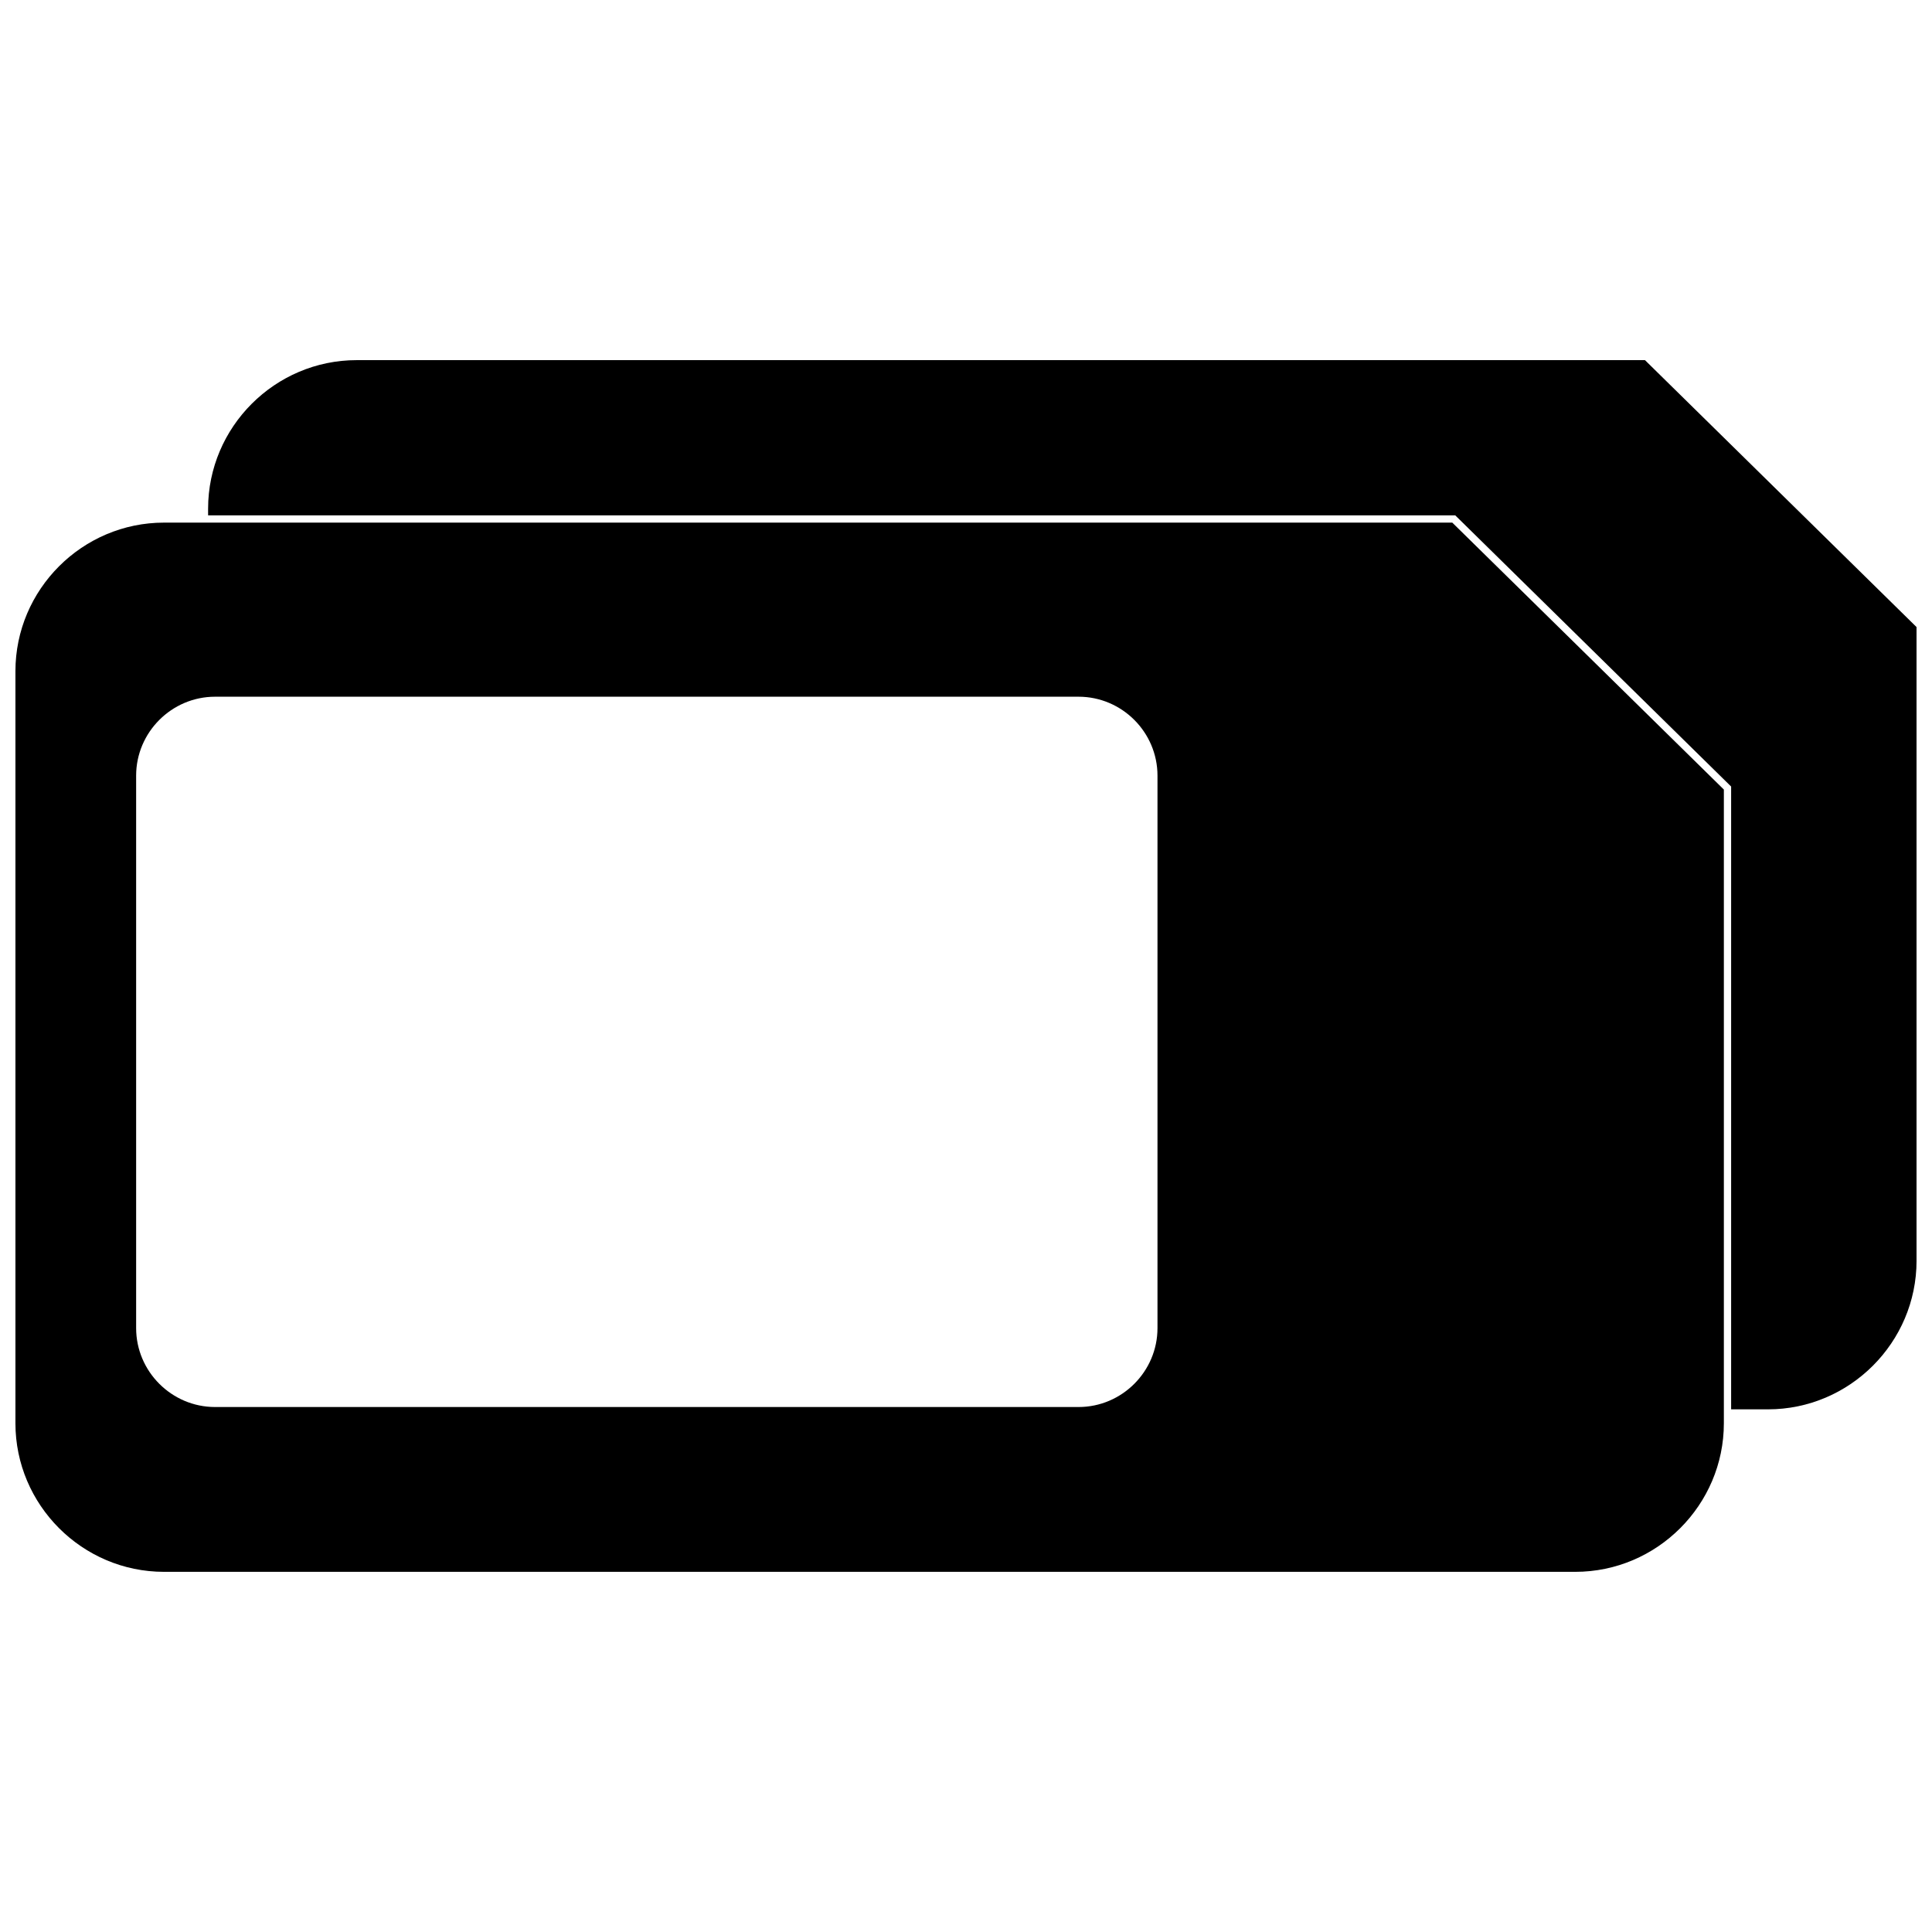
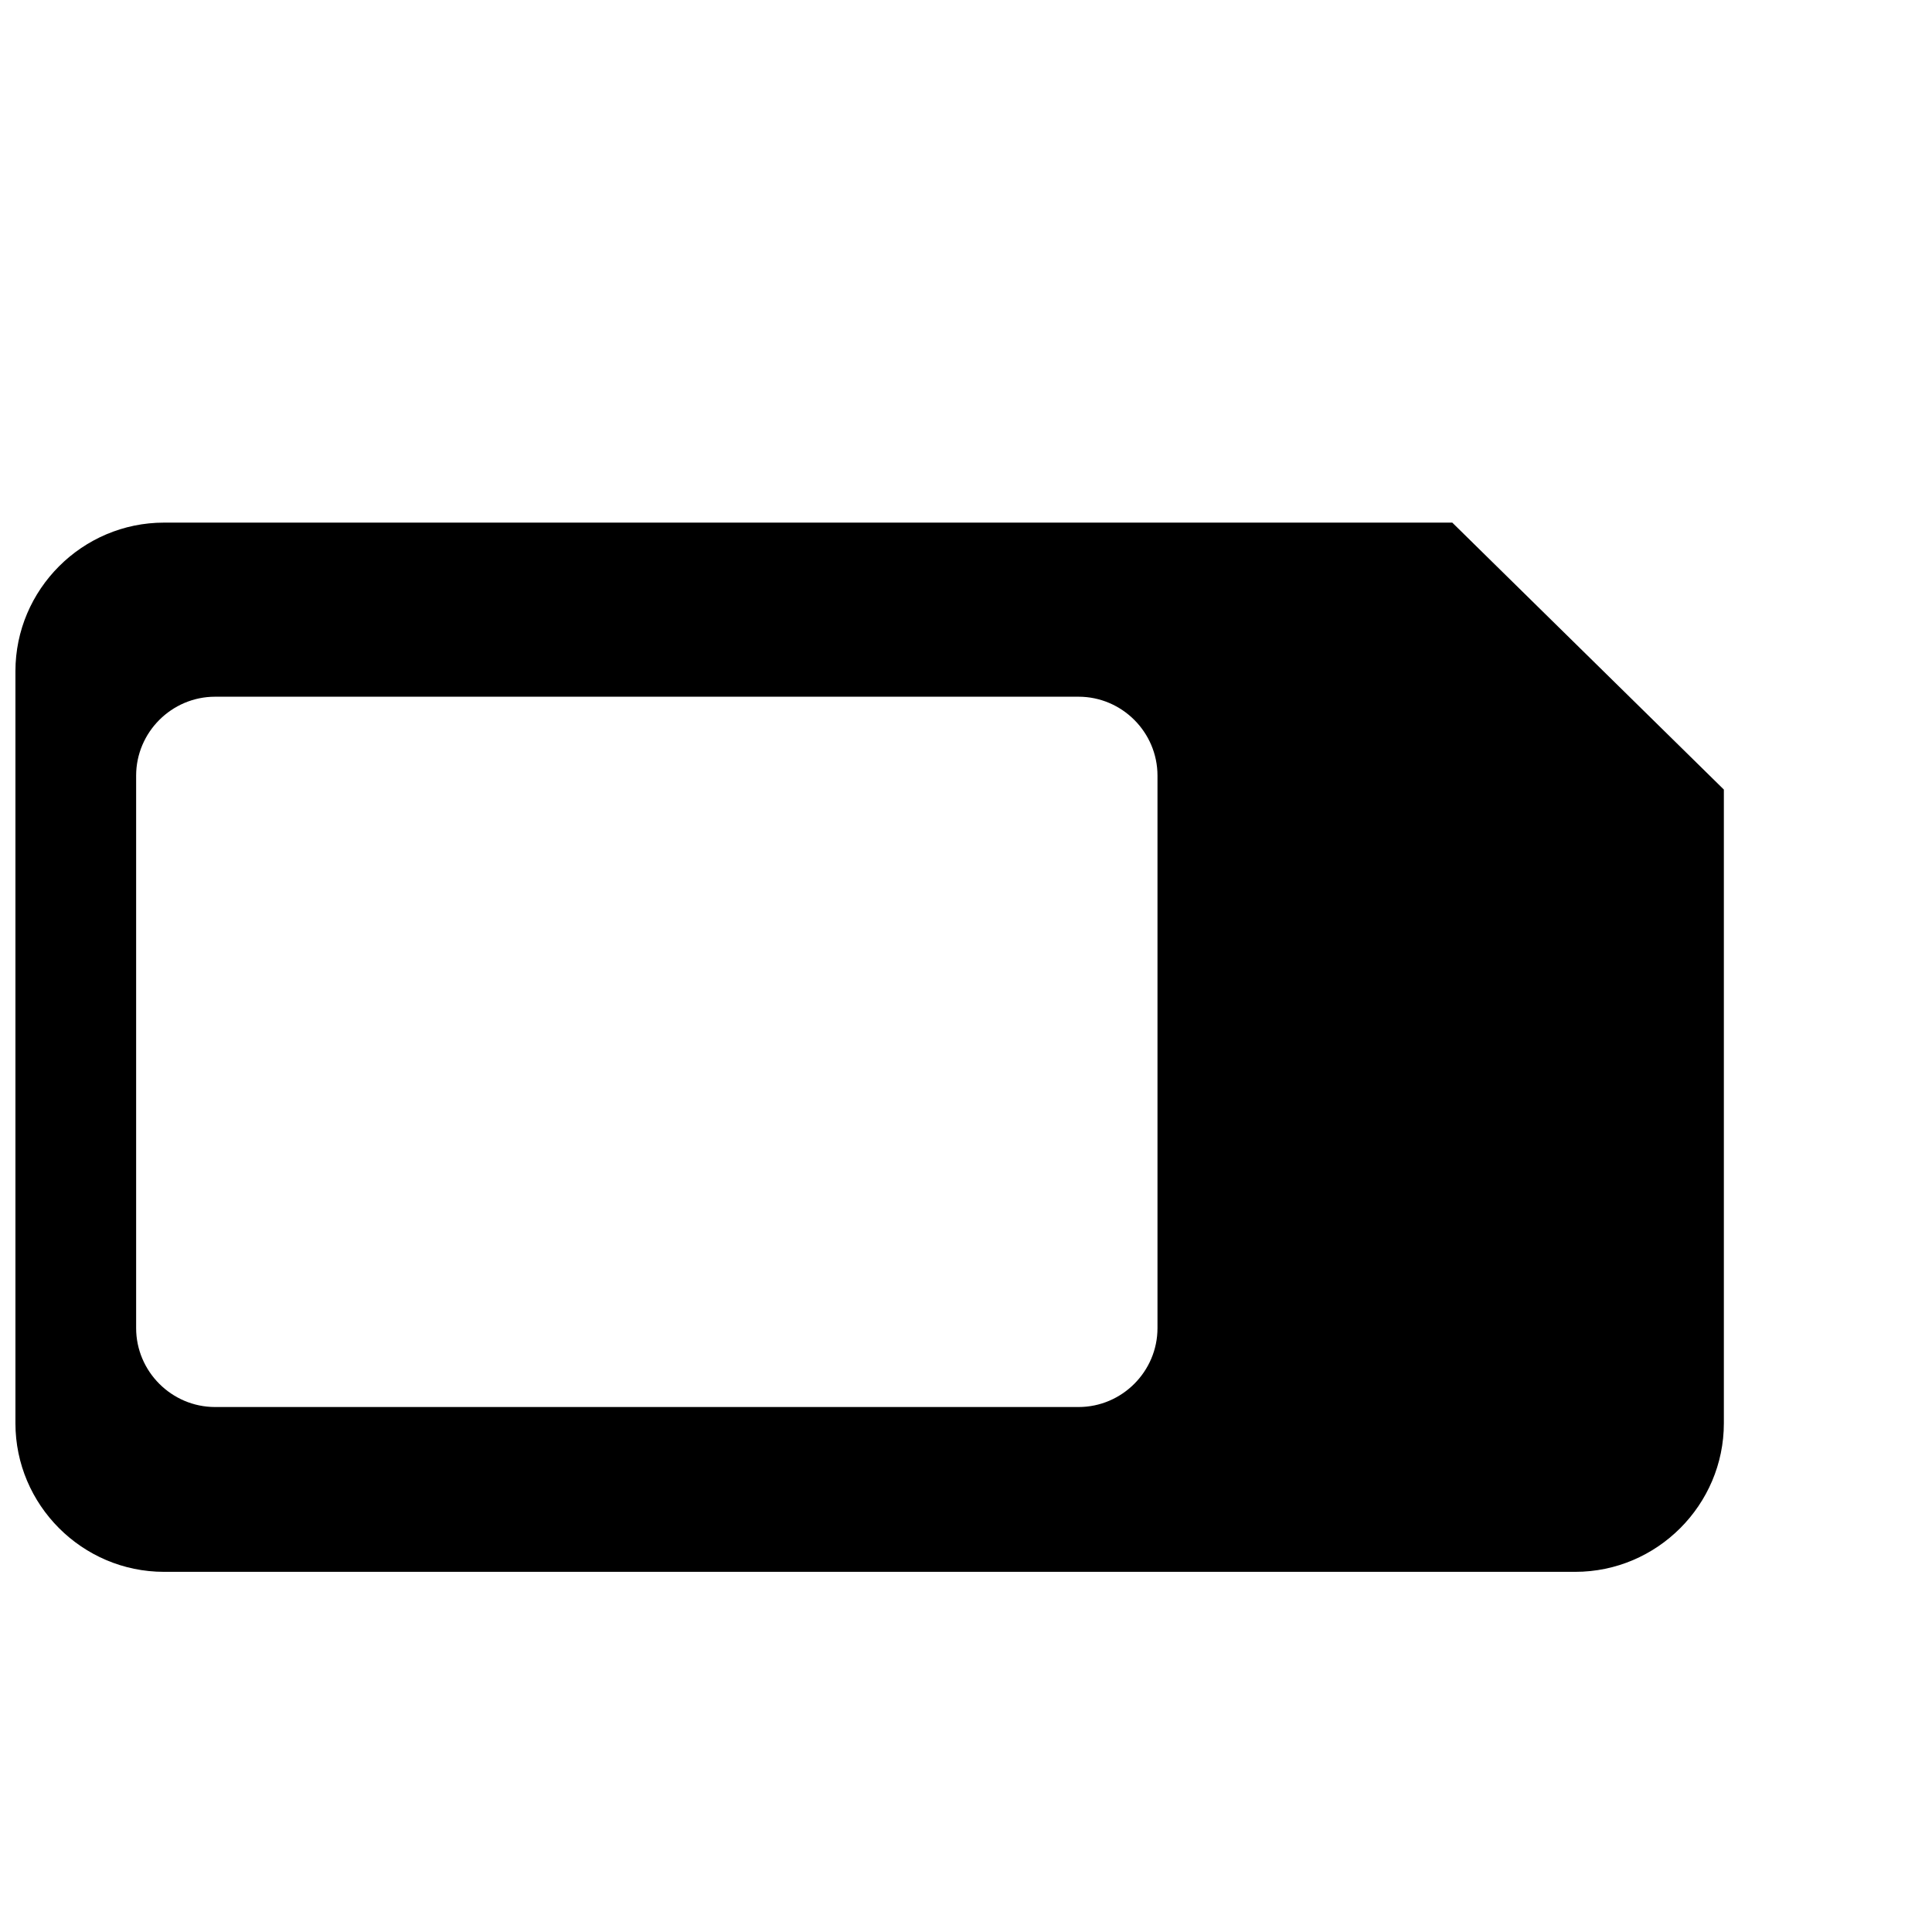
<svg xmlns="http://www.w3.org/2000/svg" width="800px" height="800px" version="1.1" viewBox="144 144 512 512">
  <defs>
    <clipPath id="b">
      <path d="m148.09 282h452.91v279h-452.91z" />
    </clipPath>
    <clipPath id="a">
-       <path d="m199 239h452.9v279h-452.9z" />
-     </clipPath>
+       </clipPath>
  </defs>
  <g>
    <g clip-path="url(#b)">
      <path d="m528.87 282.5h-341.41c-21.656 0-39.371 17.723-39.371 39.371v199.31c0 21.648 17.715 39.371 39.371 39.371h374.01c21.648 0 39.371-17.723 39.371-39.371v-167.94zm-99.039 46.137h-228.84c-11.496 0-20.914 9.426-20.914 20.914v146.41c0 11.492 9.418 20.914 20.914 20.914h228.84c11.496 0 20.914-9.418 20.914-20.914v-146.41c0-11.504-9.418-20.914-20.914-20.914z" fill-rule="evenodd" />
    </g>
    <g clip-path="url(#a)">
      <path d="m579.93 239.44h-341.41c-21.656 0-39.371 17.723-39.371 39.371v1.766h330.51l73.109 71.863v165.05h9.766c21.648 0 39.371-17.715 39.371-39.371v-167.94l-71.973-70.742z" fill-rule="evenodd" />
    </g>
  </g>
</svg>